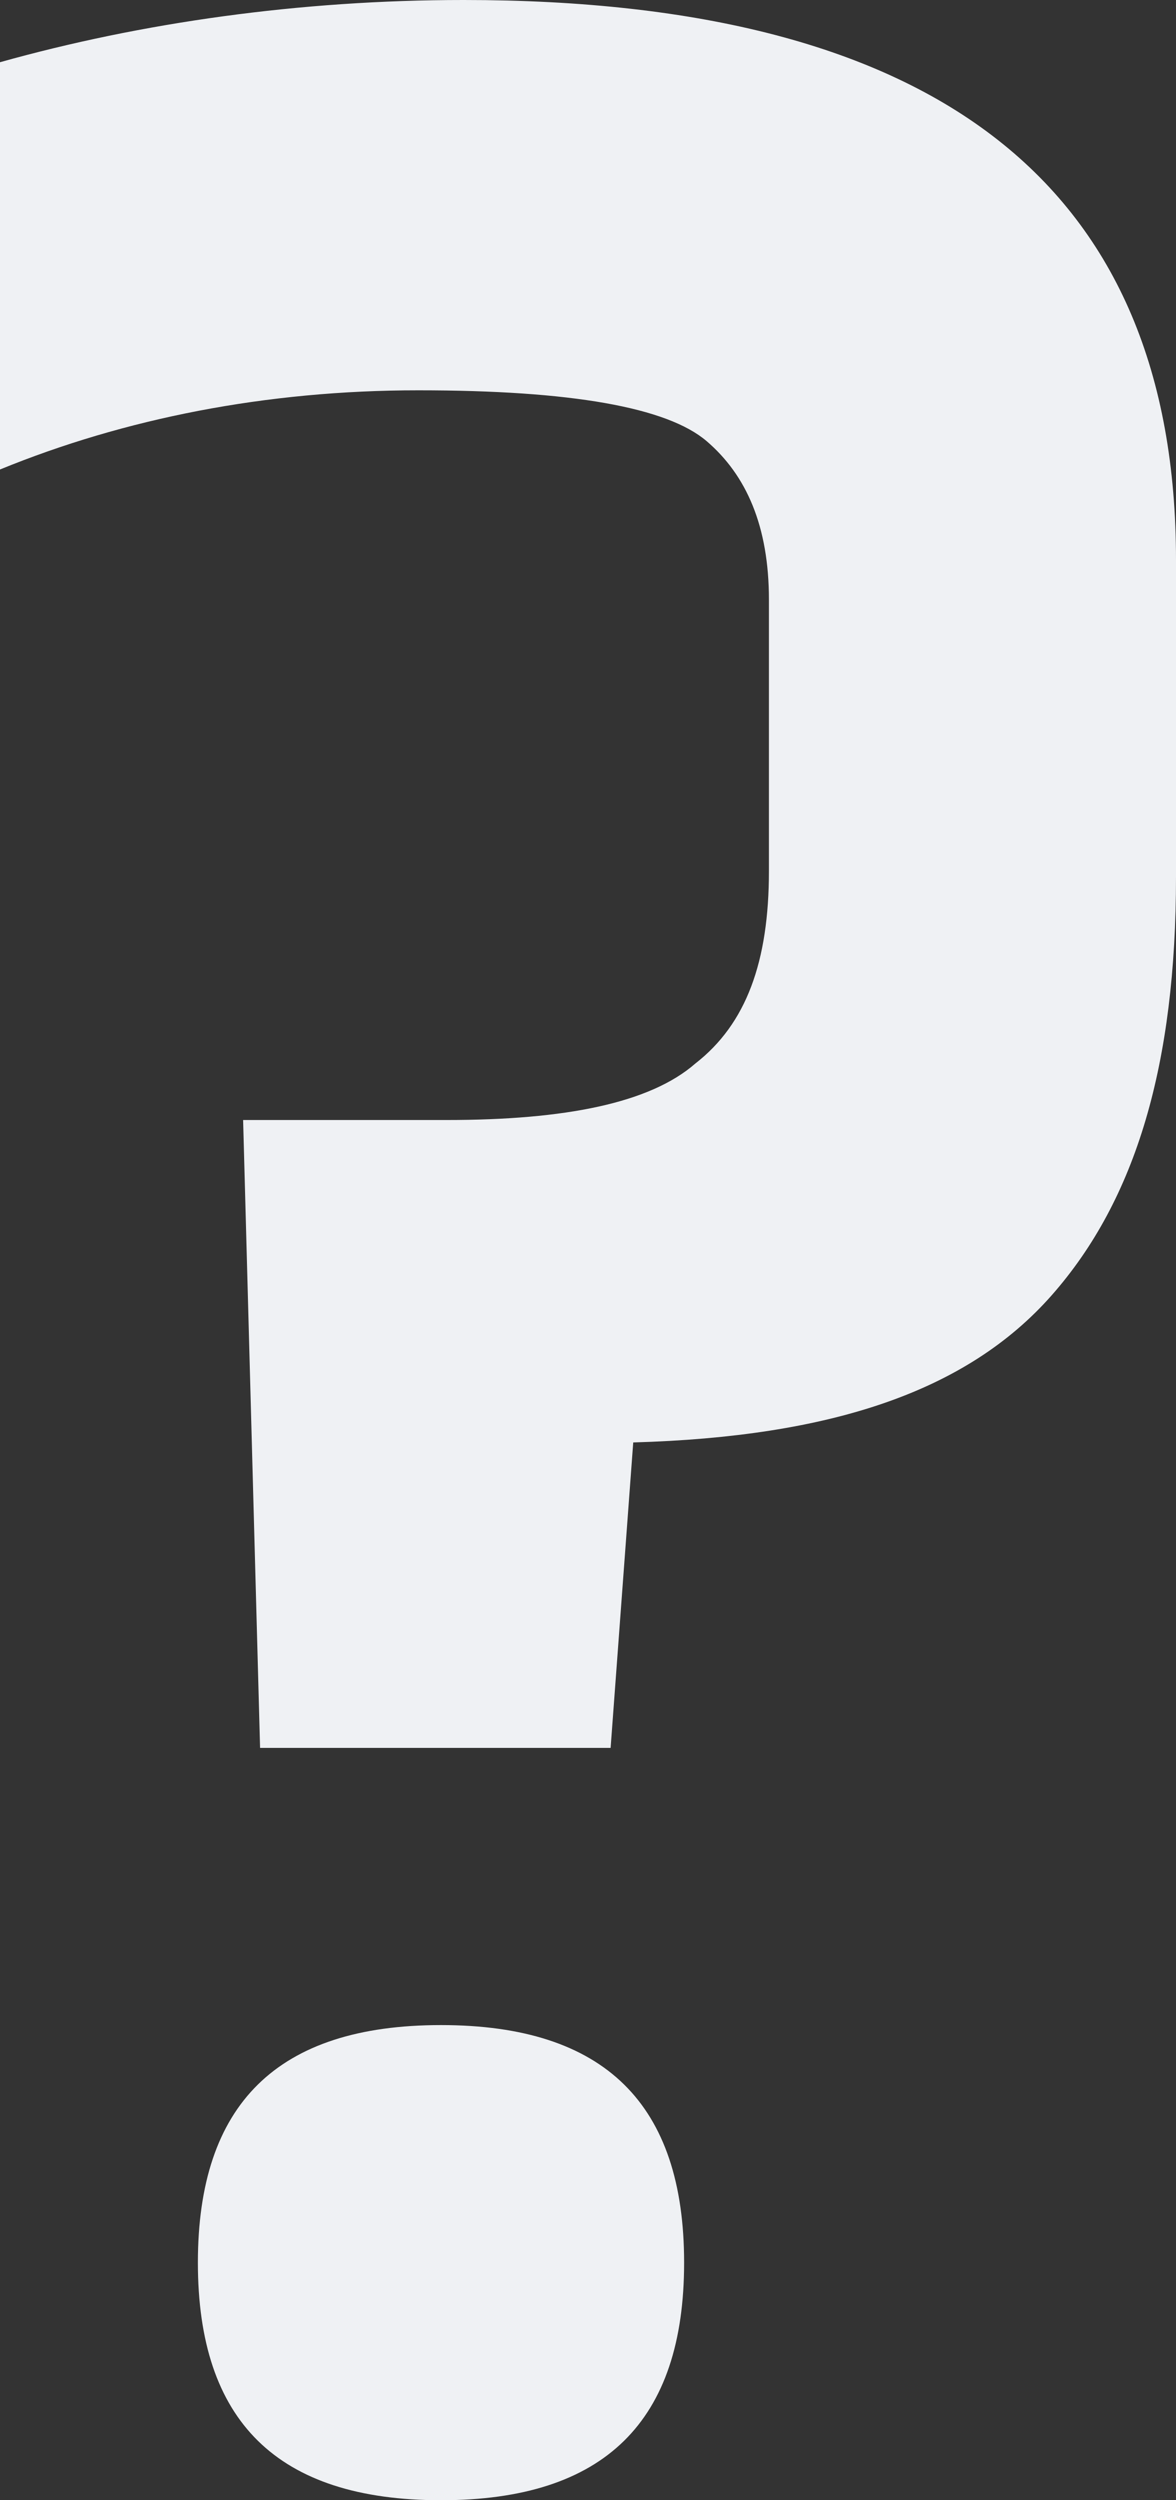
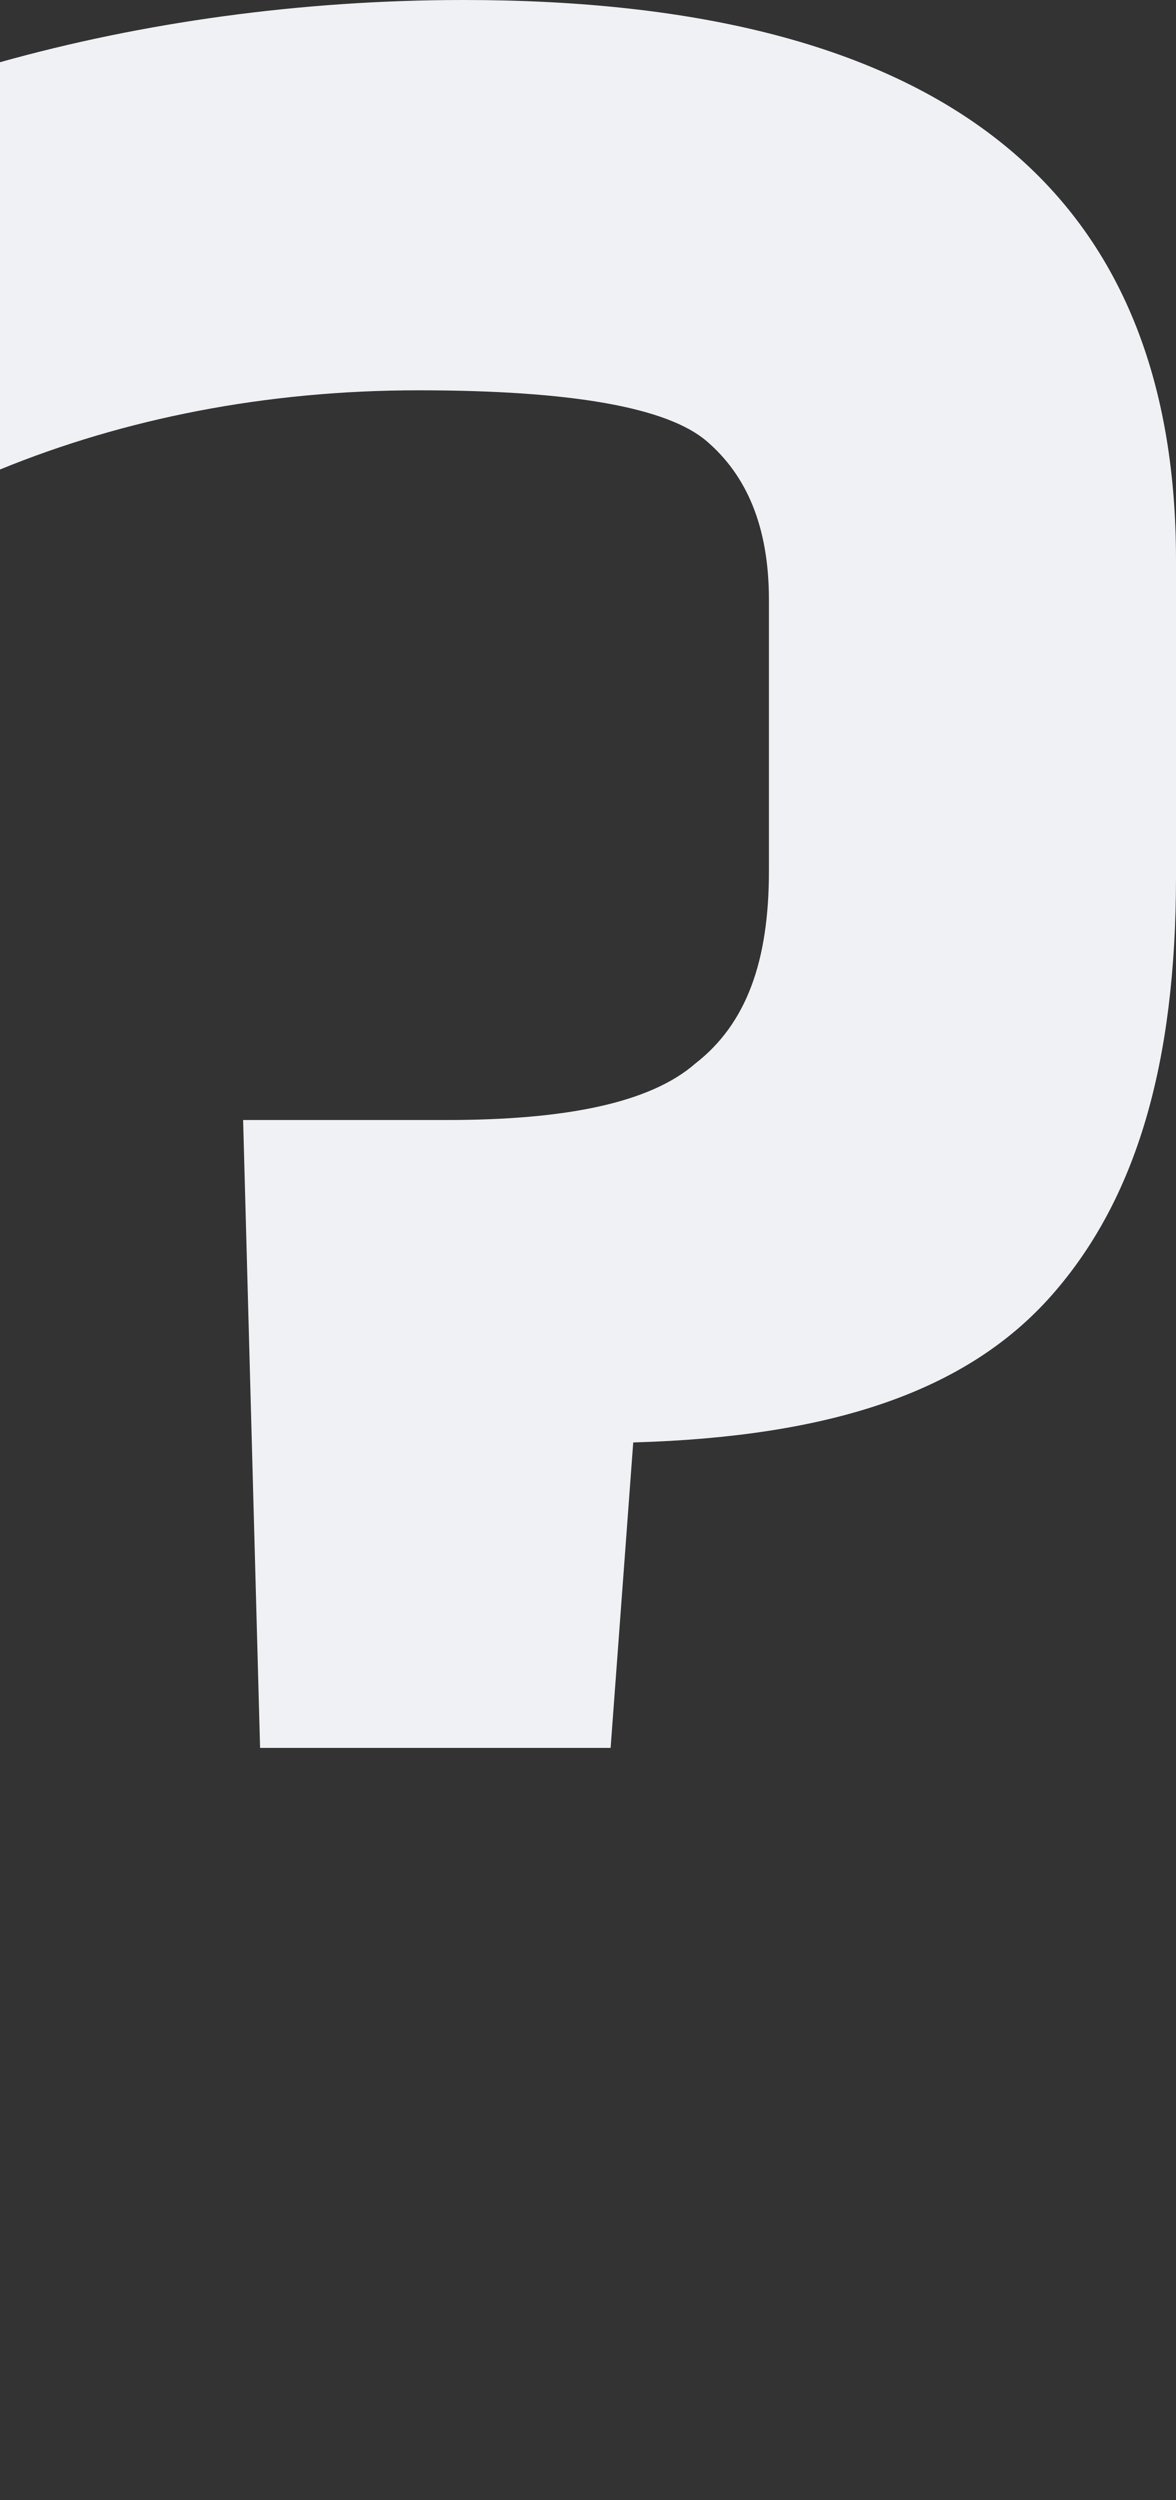
<svg xmlns="http://www.w3.org/2000/svg" version="1.1" id="Calque_1" x="0px" y="0px" width="20.8px" height="44.2px" viewBox="0 0 20.8 44.2" style="enable-background:new 0 0 20.8 44.2;" xml:space="preserve">
  <rect x="0" y="0" width="20.8" height="44.2" fill="#333333" stroke="none" />
  <style type="text/css">
	.st0{fill:#EFF1F4;}
</style>
  <path class="st0" d="M8.2,0c8.4,0,12.6,3.3,12.6,9.9v5.6c0,3.3-0.7,5.7-2.2,7.4c-1.5,1.7-3.9,2.5-7.4,2.6l-0.4,5.4H4.6L4.3,19.8h3.6  c2.1,0,3.6-0.3,4.4-1c0.9-0.7,1.3-1.8,1.3-3.4v-4.8c0-1.3-0.4-2.2-1.1-2.8c-0.7-0.6-2.4-0.9-5.1-0.9C4.7,6.9,2.2,7.4,0,8.3V1.1  C2.5,0.4,5.3,0,8.2,0z" />
-   <path class="st0" d="M7.8,44.2c-2.9,0-4.3-1.4-4.3-4.2s1.4-4.2,4.3-4.2s4.3,1.4,4.3,4.2S10.7,44.2,7.8,44.2z" />
</svg>